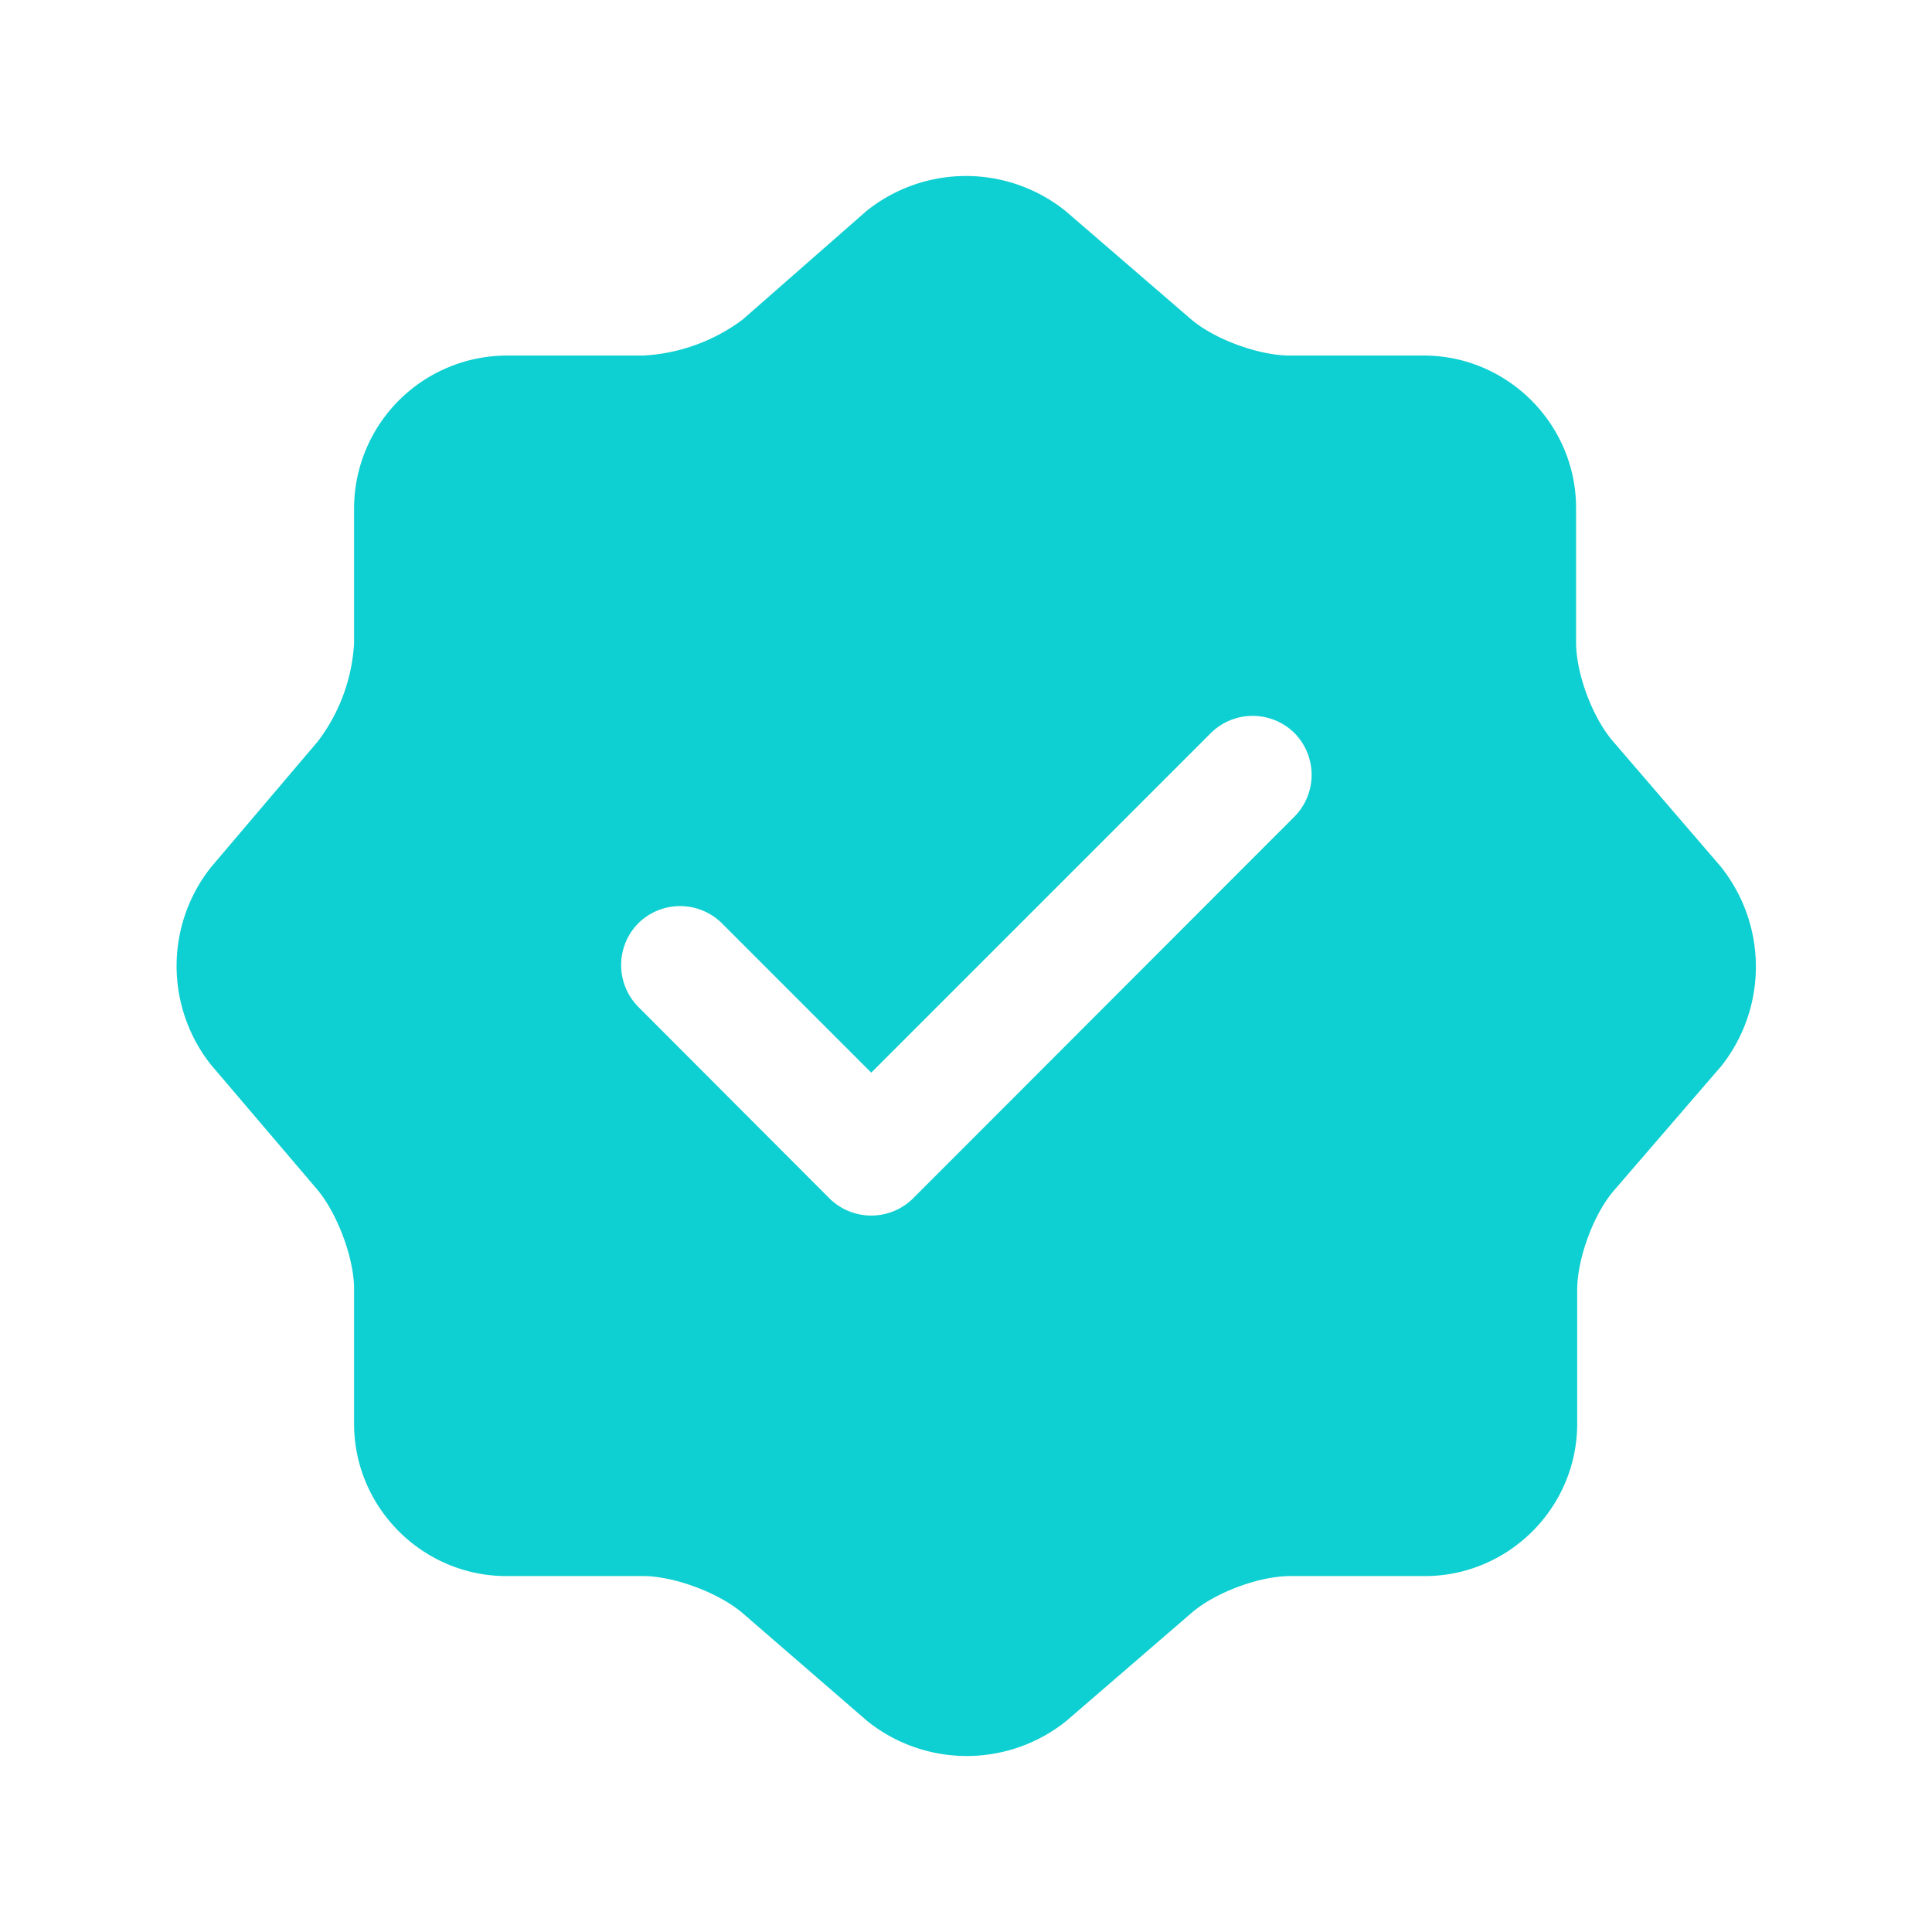
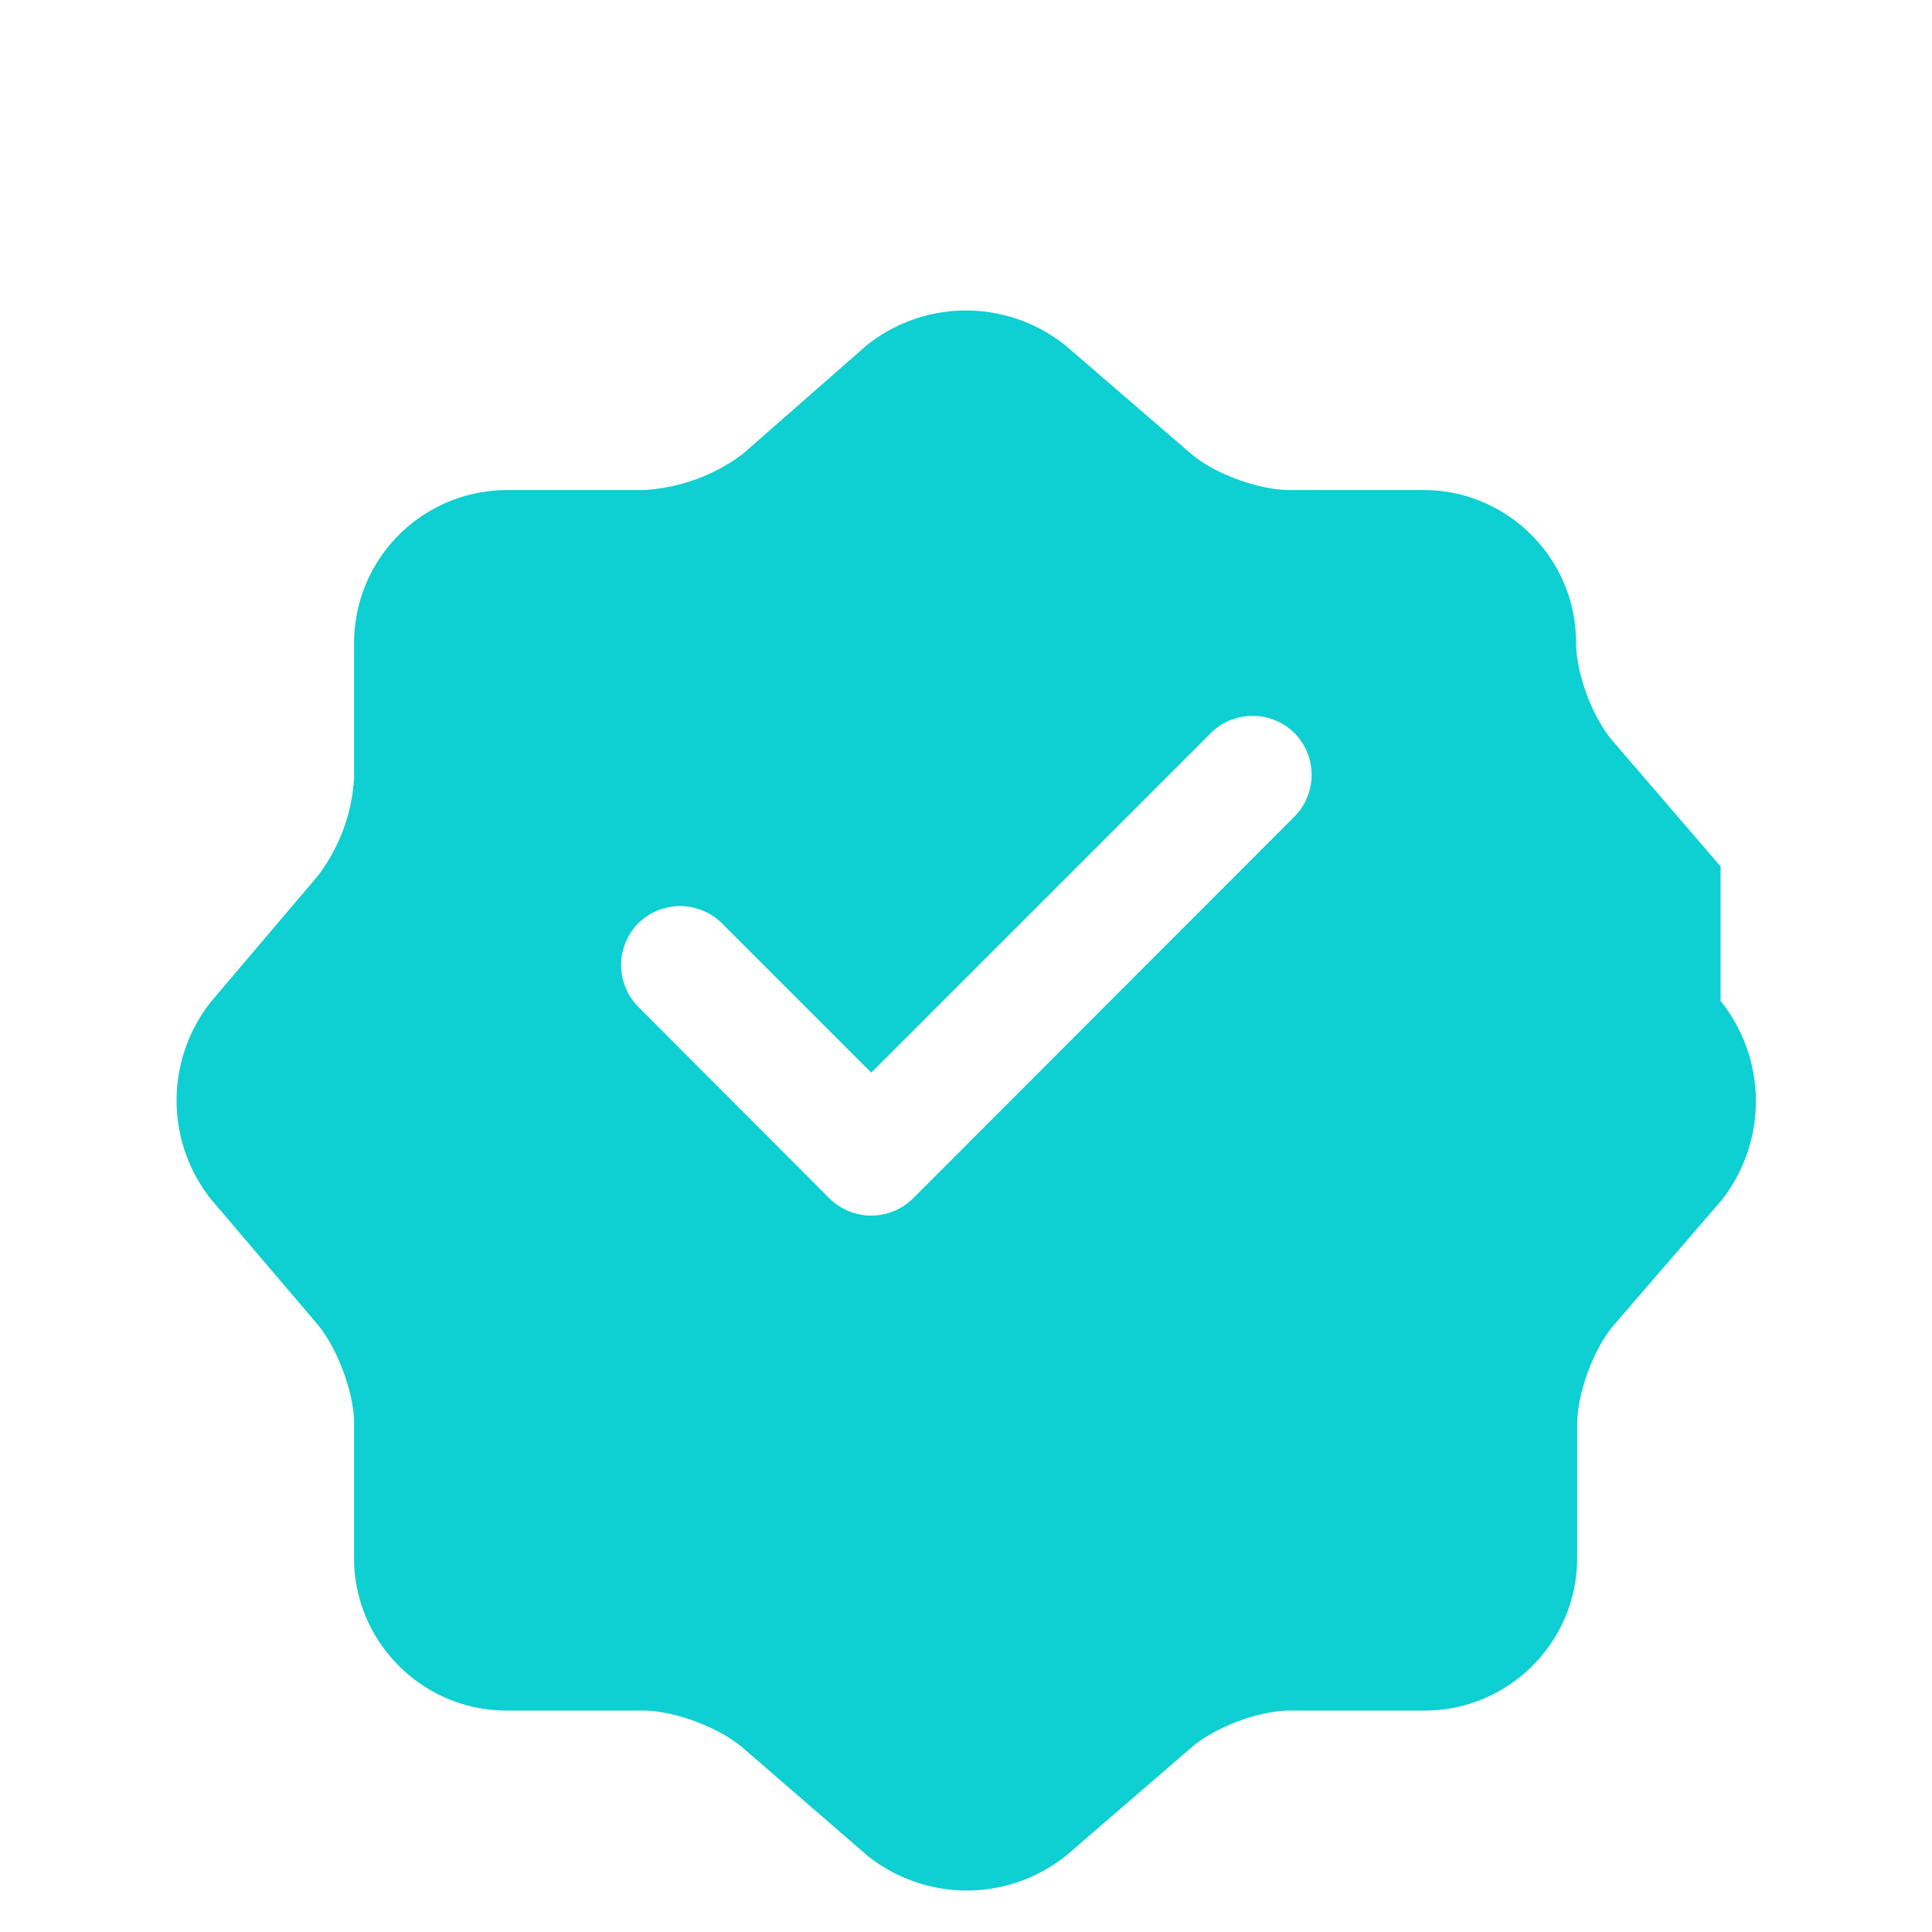
<svg xmlns="http://www.w3.org/2000/svg" viewBox="0 0 52 52" fill="none">
-   <path d="m46.31 23.32-2.89-3.36c-.55-.63-1-1.82-1-2.67v-3.62c0-2.25-1.84-4.1-4.1-4.1h-3.6c-.84 0-2.05-.44-2.69-1l-3.35-2.89a4.28 4.28 0 0 0-5.36 0l-3.33 2.92a4.9 4.9 0 0 1-2.68.97h-3.68a4.12 4.12 0 0 0-4.1 4.1v3.64a4.8 4.8 0 0 1-.98 2.65l-2.87 3.38a4.28 4.28 0 0 0 0 5.32l2.87 3.37c.53.64.98 1.83.98 2.66v3.63c0 2.26 1.85 4.1 4.1 4.1h3.68c.83 0 2.04.45 2.68 1l3.35 2.9a4.28 4.28 0 0 0 5.36 0l3.36-2.9c.63-.55 1.82-1 2.67-1h3.62c2.25 0 4.1-1.84 4.1-4.1v-3.6c0-.84.44-2.05 1-2.69l2.89-3.35a4.31 4.31 0 0 0-.03-5.36Zm-11.47-1.34-10.26 10.27a1.6 1.6 0 0 1-2.26 0l-5.14-5.15a1.6 1.6 0 0 1 0-2.25 1.6 1.6 0 0 1 2.25 0l4.02 4.02 9.14-9.14a1.6 1.6 0 0 1 2.25 0 1.6 1.6 0 0 1 0 2.25Z" fill="#0ECFD1" />
+   <path d="m46.31 23.32-2.89-3.36c-.55-.63-1-1.82-1-2.67c0-2.25-1.84-4.1-4.1-4.1h-3.6c-.84 0-2.05-.44-2.69-1l-3.35-2.89a4.28 4.28 0 0 0-5.36 0l-3.33 2.92a4.9 4.9 0 0 1-2.68.97h-3.68a4.12 4.12 0 0 0-4.1 4.1v3.64a4.8 4.8 0 0 1-.98 2.65l-2.87 3.38a4.28 4.28 0 0 0 0 5.32l2.87 3.37c.53.64.98 1.83.98 2.66v3.63c0 2.26 1.85 4.1 4.1 4.1h3.68c.83 0 2.04.45 2.68 1l3.35 2.9a4.28 4.28 0 0 0 5.36 0l3.36-2.9c.63-.55 1.82-1 2.67-1h3.62c2.25 0 4.1-1.84 4.1-4.1v-3.6c0-.84.44-2.05 1-2.69l2.89-3.35a4.31 4.31 0 0 0-.03-5.36Zm-11.47-1.34-10.26 10.27a1.6 1.6 0 0 1-2.26 0l-5.14-5.15a1.6 1.6 0 0 1 0-2.25 1.6 1.6 0 0 1 2.25 0l4.02 4.02 9.14-9.14a1.6 1.6 0 0 1 2.25 0 1.6 1.6 0 0 1 0 2.25Z" fill="#0ECFD1" />
</svg>